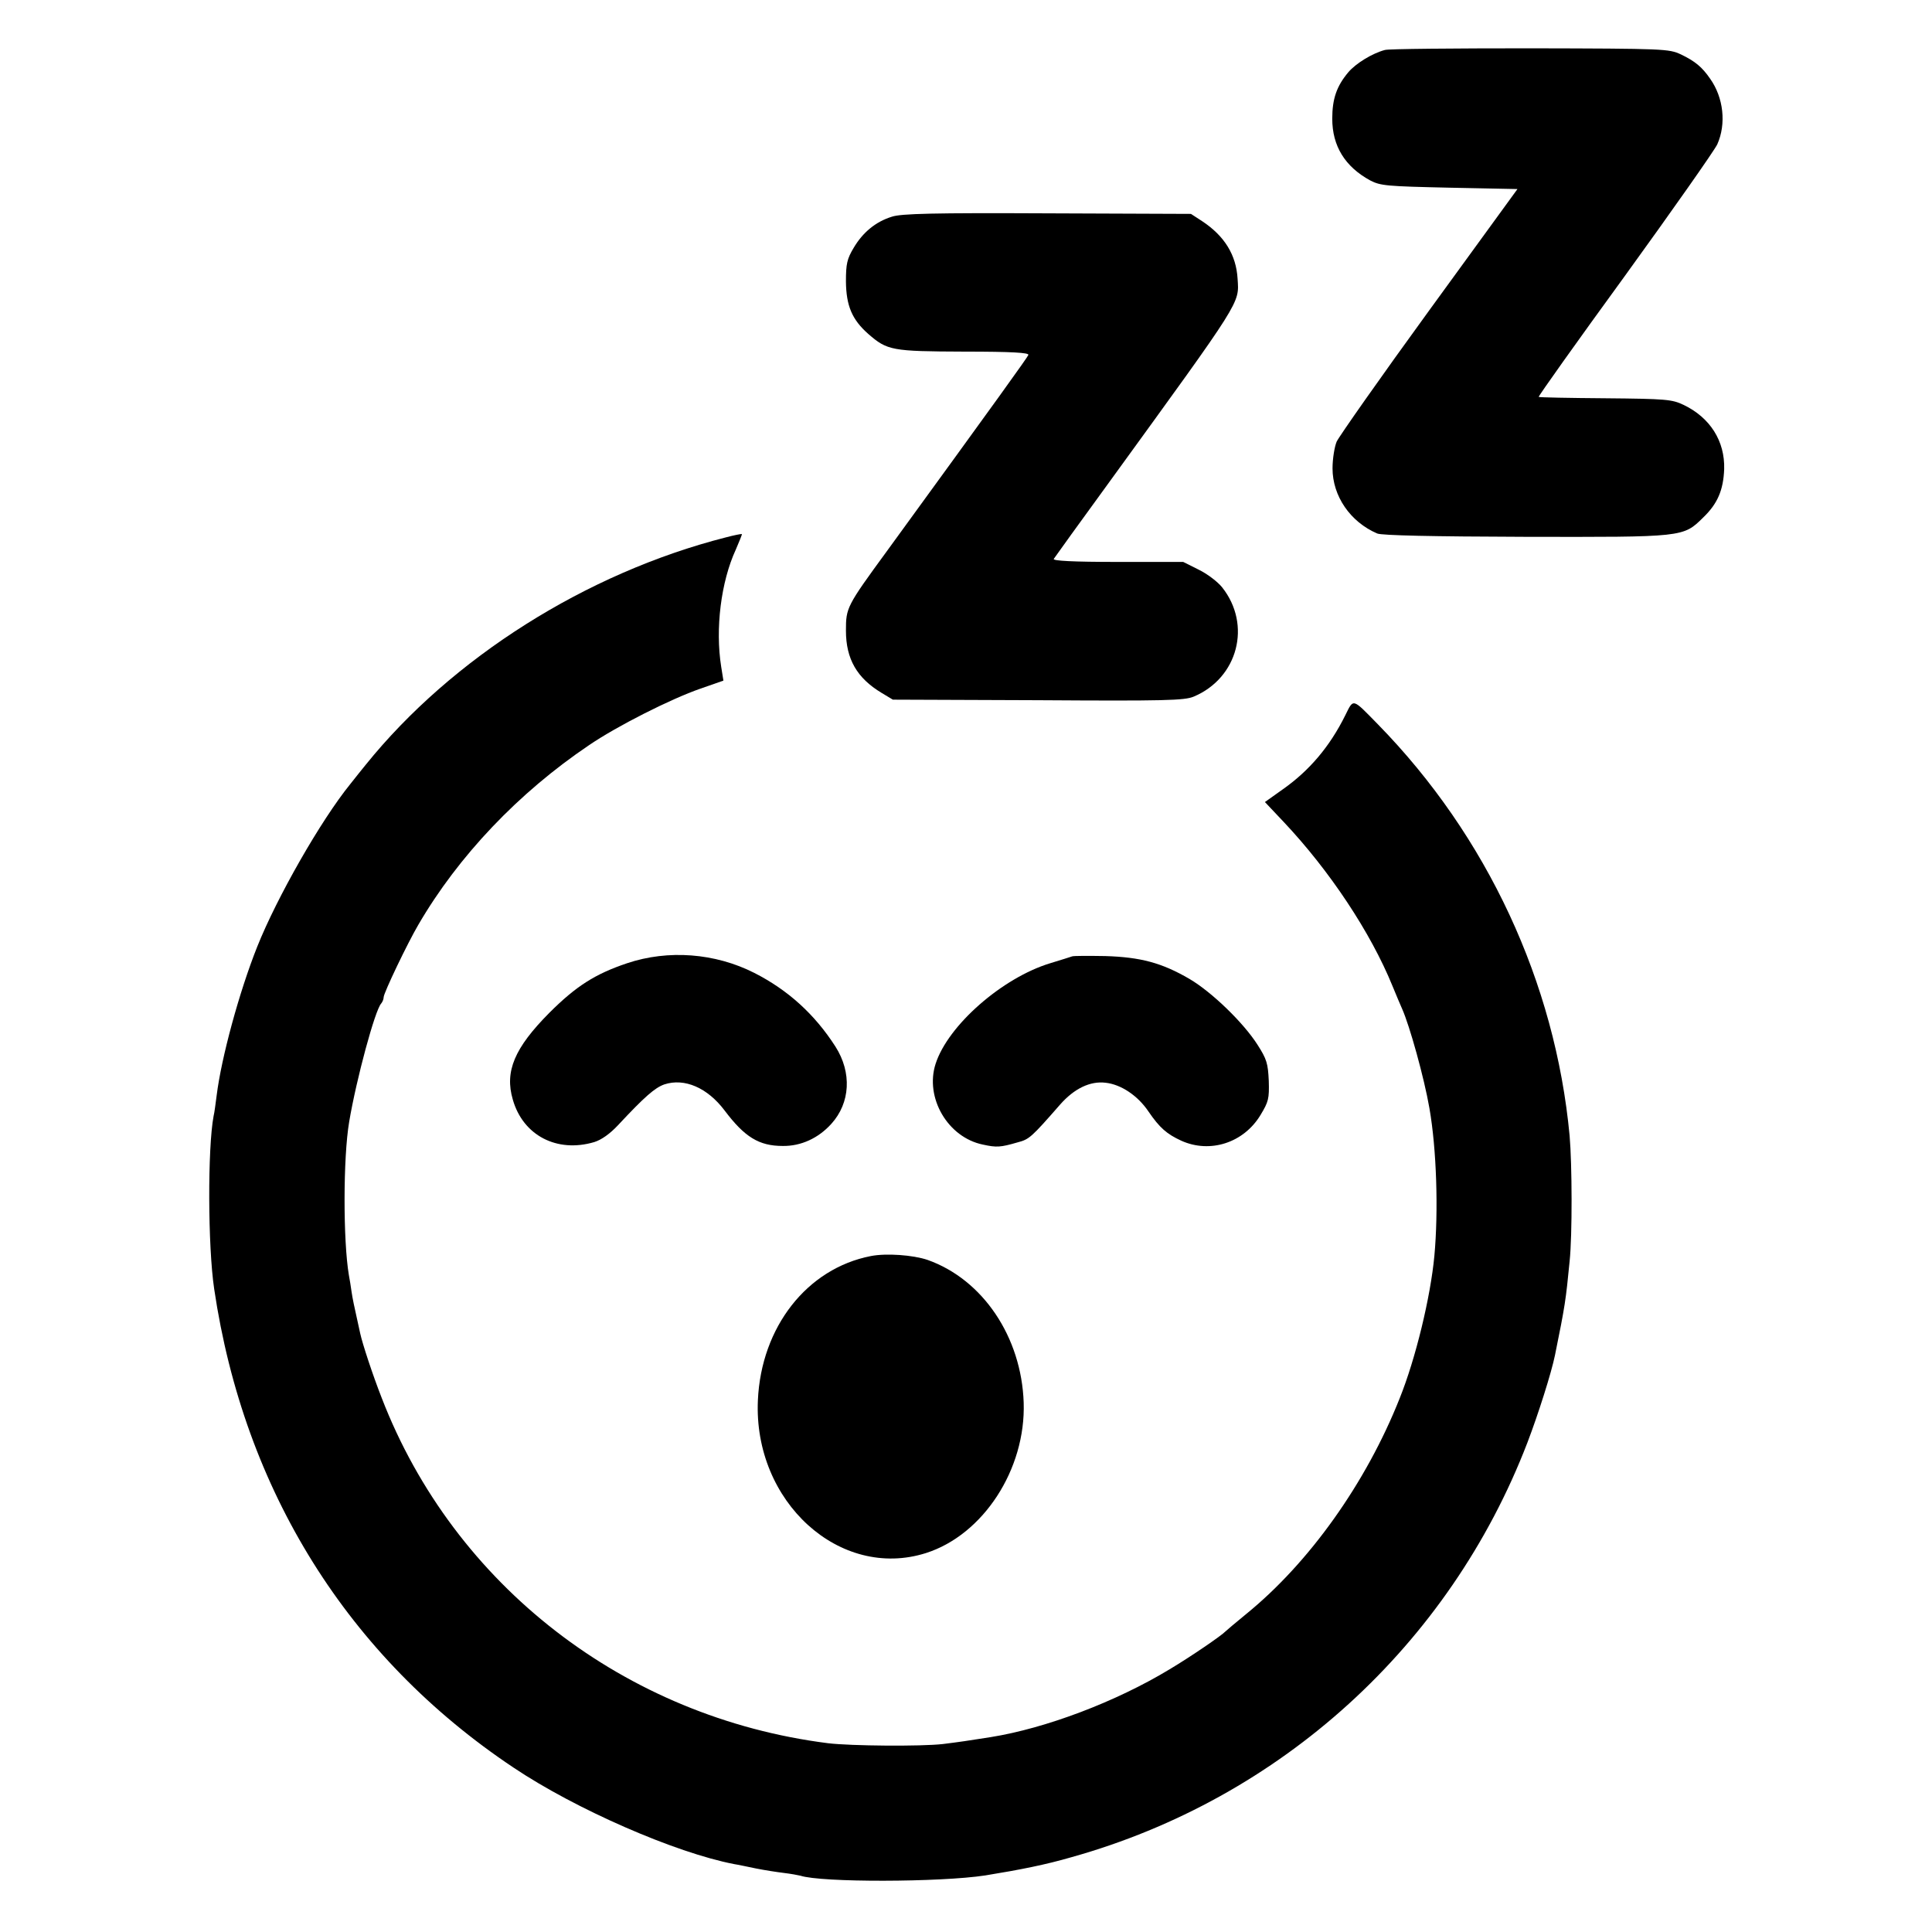
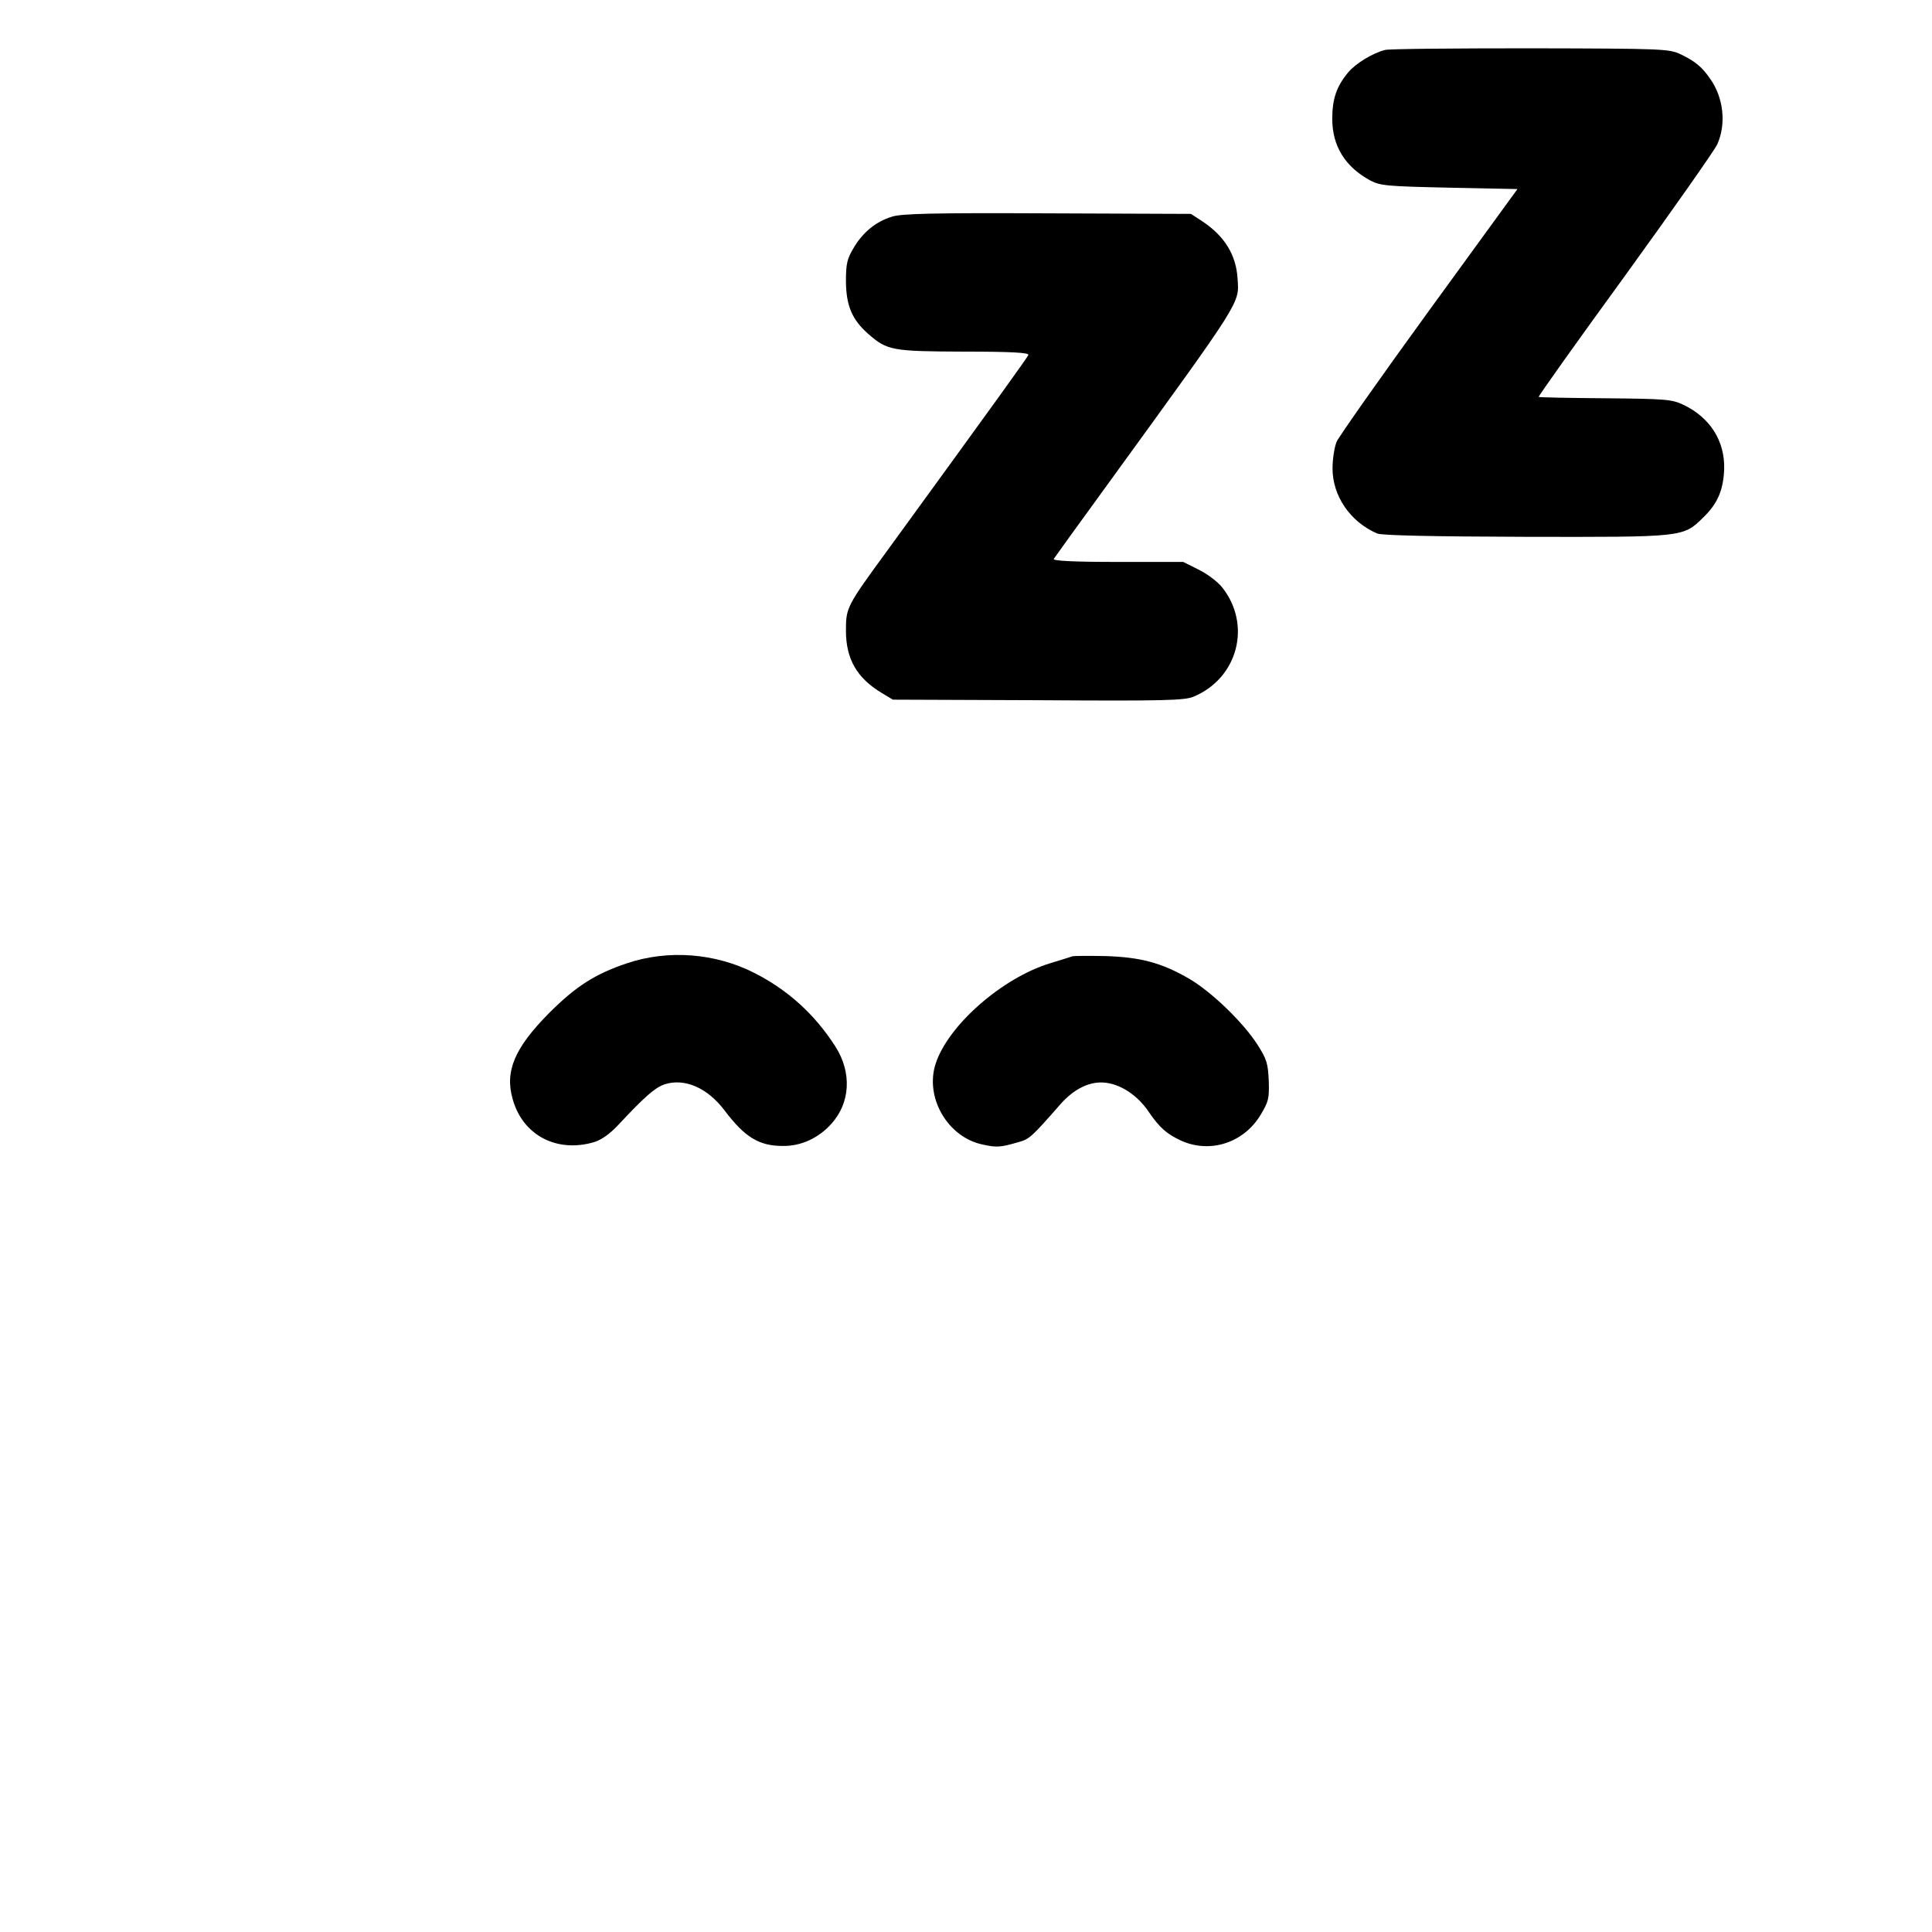
<svg xmlns="http://www.w3.org/2000/svg" version="1.0" width="700pt" height="700pt" viewBox="0 0 700 700" preserveAspectRatio="xMidYMid meet">
  <g transform="translate(0,700) scale(0.1,-0.1)" fill="#000000" stroke="none">
    <path d="M5018 6819 c-46 -12 -106 -49 -133 -81 -42 -50 -58 -96 -58 -168 0 -99 46 -174 138 -224 37 -19 59 -21 286 -26 l247 -5 -320 -440 c-176 -242 -326 -456 -335 -475 -8 -19 -15 -63 -15 -97 0 -100 64 -194 162 -236 17 -7 199 -11 537 -12 574 -1 571 -2 644 70 52 50 73 99 76 175 3 102 -51 187 -147 233 -42 20 -63 22 -283 24 -132 1 -241 3 -242 5 -2 2 138 199 312 438 173 239 324 454 335 477 33 74 23 169 -26 238 -29 42 -54 63 -106 88 -44 20 -56 21 -547 22 -276 0 -513 -2 -525 -6z" />
    <path d="M3232 6215 c-59 -18 -106 -57 -139 -113 -24 -40 -28 -58 -28 -122 1 -88 22 -138 81 -190 69 -60 85 -63 347 -64 175 0 236 -4 233 -12 -4 -10 -114 -163 -512 -710 -147 -201 -149 -206 -149 -289 0 -103 40 -172 130 -226 l40 -24 526 -2 c460 -3 531 -1 564 13 160 67 211 260 103 396 -16 20 -54 49 -85 64 l-56 28 -238 0 c-161 0 -236 4 -231 11 3 5 96 134 206 285 478 659 466 639 460 730 -5 86 -47 155 -129 209 l-40 26 -520 2 c-414 2 -529 -1 -563 -12z" />
-     <path d="M2630 5053 c-506 -129 -993 -437 -1305 -824 -11 -13 -36 -45 -56 -70 -107 -132 -266 -411 -337 -589 -65 -163 -130 -402 -147 -539 -4 -30 -8 -63 -11 -74 -22 -116 -21 -473 2 -627 108 -730 485 -1334 1084 -1734 225 -151 587 -309 800 -350 14 -2 50 -10 80 -16 30 -6 75 -13 100 -16 25 -3 52 -8 60 -10 75 -25 507 -24 670 1 129 21 219 39 312 66 758 212 1370 768 1652 1502 39 102 87 253 100 317 37 182 39 198 53 340 10 96 9 352 0 455 -52 555 -299 1086 -694 1490 -95 97 -88 95 -119 33 -56 -113 -130 -200 -225 -267 l-66 -47 68 -72 c166 -176 315 -400 394 -594 14 -34 30 -72 35 -83 27 -60 80 -250 99 -360 26 -148 33 -372 18 -535 -14 -150 -68 -373 -126 -517 -121 -305 -327 -595 -556 -781 -38 -31 -72 -60 -75 -63 -14 -15 -125 -91 -202 -137 -195 -118 -449 -214 -649 -246 -89 -14 -109 -17 -173 -25 -79 -9 -333 -7 -416 3 -735 93 -1355 572 -1617 1251 -33 84 -70 197 -78 234 -2 9 -8 37 -14 64 -6 26 -14 64 -17 85 -3 20 -7 48 -10 62 -21 124 -21 425 1 555 26 155 94 406 116 429 5 6 9 16 9 23 0 15 86 195 126 263 145 249 363 478 618 650 101 69 297 168 404 205 l83 29 -8 50 c-22 138 -1 308 53 425 13 30 23 55 22 56 -2 1 -28 -4 -58 -12z" />
    <path d="M2272 3510 c-116 -39 -185 -83 -282 -180 -126 -127 -162 -212 -132 -314 37 -130 160 -194 295 -154 26 8 57 30 86 61 97 104 134 136 168 148 73 24 156 -12 218 -94 73 -97 125 -129 211 -129 66 -1 129 28 176 80 69 76 75 186 15 280 -75 117 -172 205 -294 267 -142 72 -312 85 -461 35z" />
    <path d="M3885 3535 c-5 -2 -41 -13 -80 -25 -174 -53 -370 -225 -415 -364 -40 -123 44 -267 171 -293 50 -11 64 -10 126 8 42 11 49 17 154 137 51 58 109 86 165 79 55 -6 116 -46 155 -104 41 -60 67 -82 119 -106 104 -47 226 -8 287 93 29 48 32 59 30 124 -3 63 -7 78 -41 131 -51 80 -166 191 -246 238 -101 59 -178 79 -305 83 -60 1 -114 1 -120 -1z" />
-     <path d="M3155 2449 c-231 -45 -397 -257 -409 -522 -17 -368 297 -653 609 -554 207 66 362 303 354 545 -8 238 -148 446 -348 517 -53 18 -150 25 -206 14z" />
  </g>
</svg>